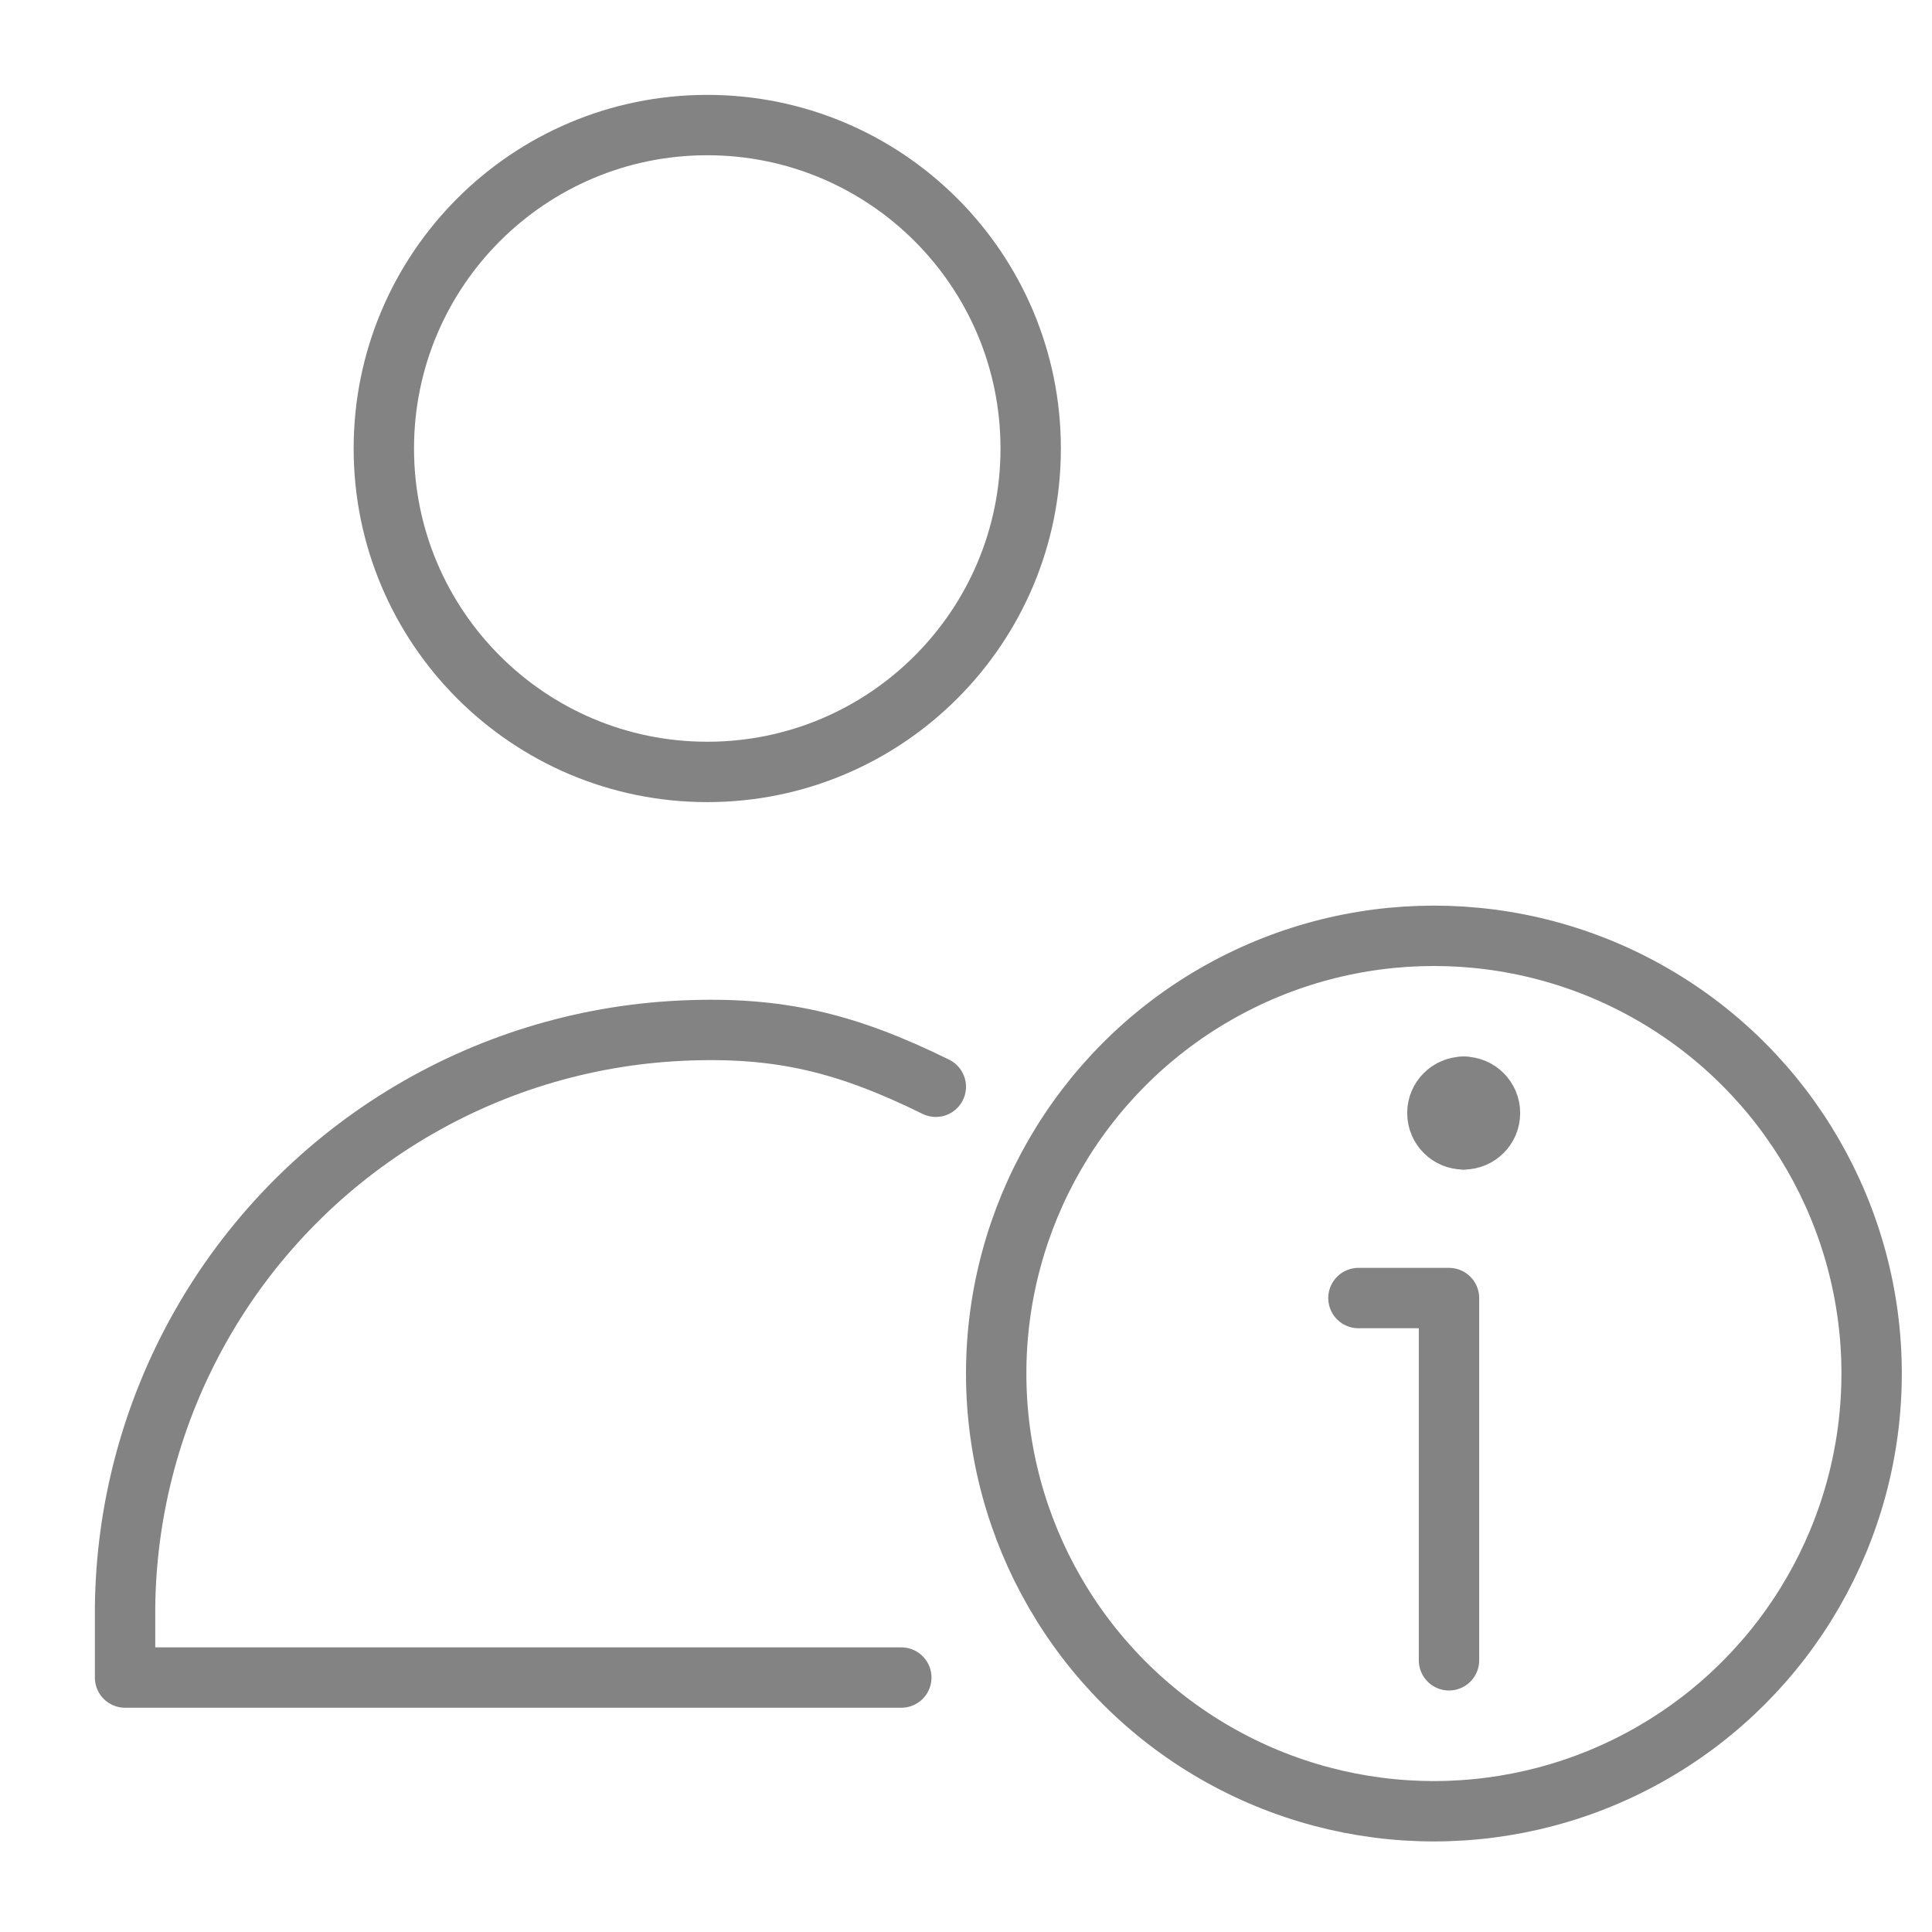
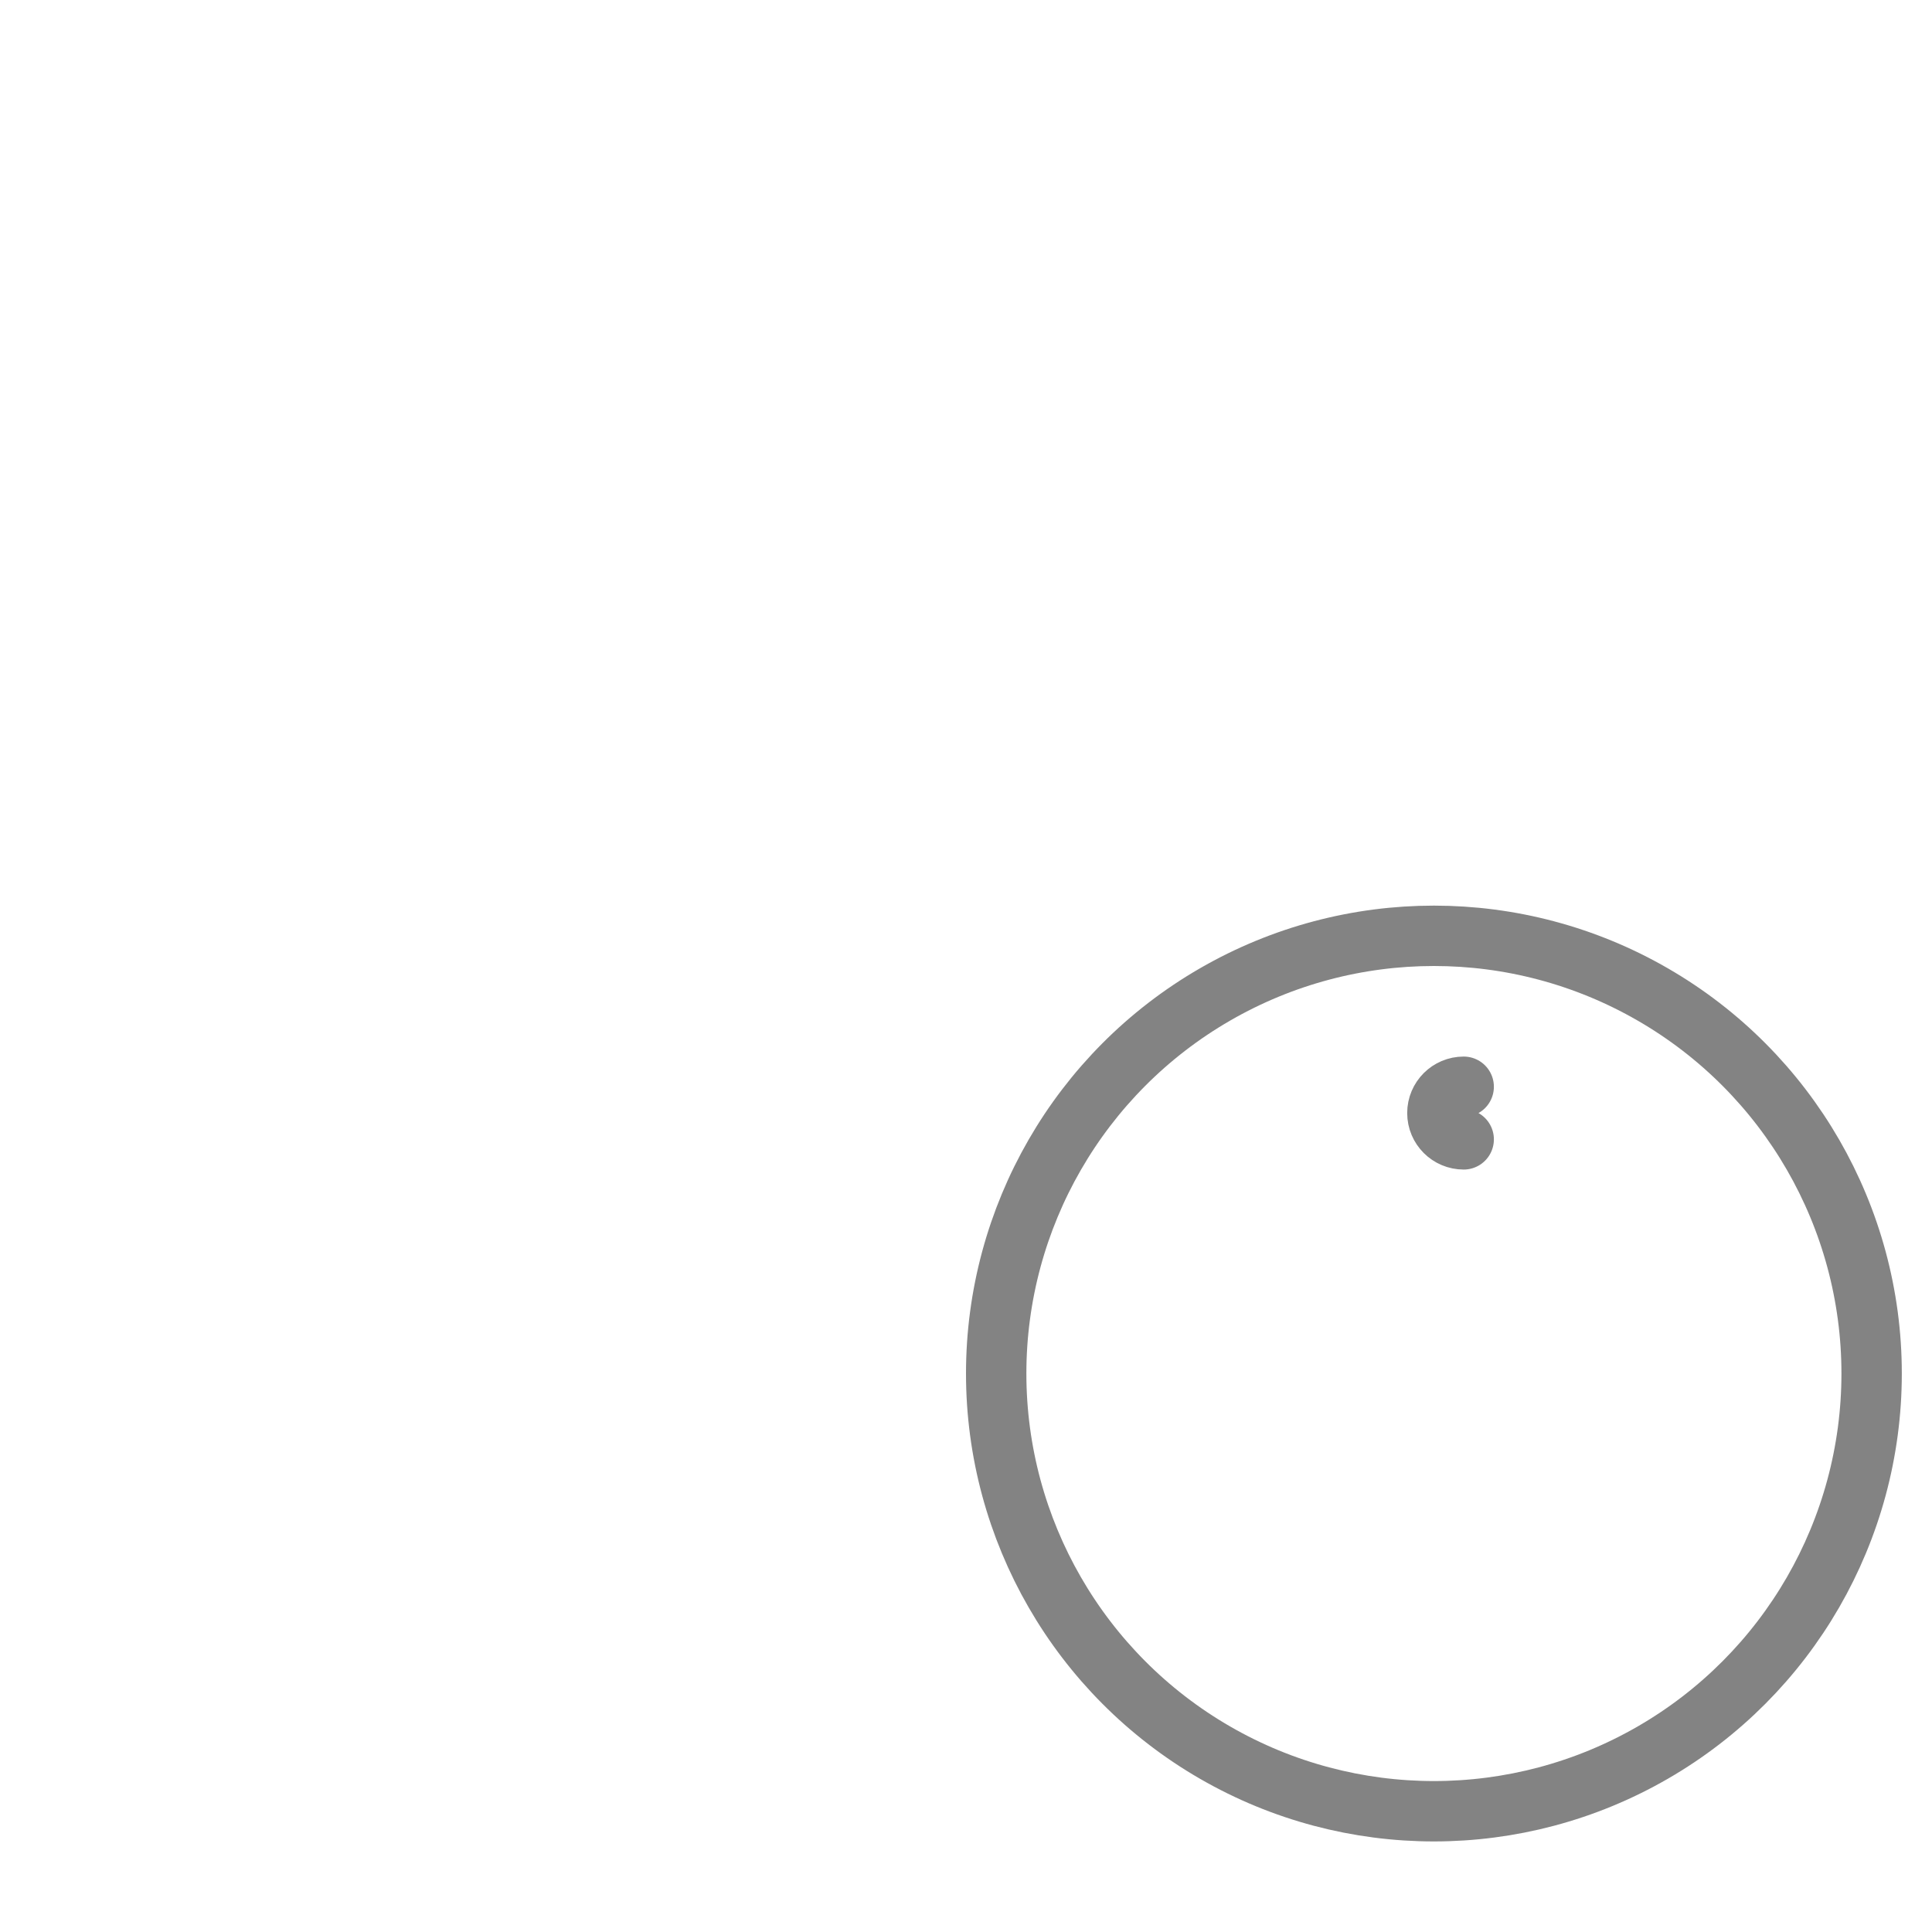
<svg xmlns="http://www.w3.org/2000/svg" width="64" height="64" viewBox="0 0 64 64" fill="none">
  <g id="User-Add-Plus--Streamline-Core">
    <g id="user-add-plus--actions-add-close-geometric-human-person-plus-single-up-user">
-       <path id="Vector" d="M23.429 25.571C29.346 25.571 34.143 20.774 34.143 14.857C34.143 8.94 29.346 4.143 23.429 4.143C17.512 4.143 12.715 8.94 12.715 14.857C12.715 20.774 17.512 25.571 23.429 25.571Z" stroke="#838383" stroke-width="2" stroke-linecap="round" stroke-linejoin="round" />
-       <path id="Vector_2" d="M29.857 55.571H4.143V53.248C4.177 49.981 5.038 46.777 6.647 43.933C8.255 41.09 10.558 38.701 13.34 36.989C16.122 35.276 19.293 34.297 22.556 34.143C25.819 33.988 28.068 34.558 31 36" stroke="#838383" stroke-width="2" stroke-linecap="round" stroke-linejoin="round" />
-     </g>
-     <path id="Vector_3" d="M48 55V43H45" stroke="#838383" stroke-width="2" stroke-linecap="round" stroke-linejoin="round" />
+       </g>
    <g id="Group 2605">
      <path id="Ellipse 1111" d="M48.487 37.743C48.005 37.743 47.615 37.353 47.615 36.871C47.615 36.39 48.005 36 48.487 36" stroke="#838383" stroke-width="2" stroke-linecap="round" stroke-linejoin="round" />
-       <path id="Ellipse 1112" d="M48.486 37.743C48.968 37.743 49.358 37.353 49.358 36.871C49.358 36.39 48.968 36 48.486 36" stroke="#838383" stroke-width="2" stroke-linecap="round" stroke-linejoin="round" />
    </g>
    <circle id="Ellipse 1113" cx="47.5" cy="45.5" r="14.5" stroke="#838383" stroke-width="2" />
  </g>
</svg>